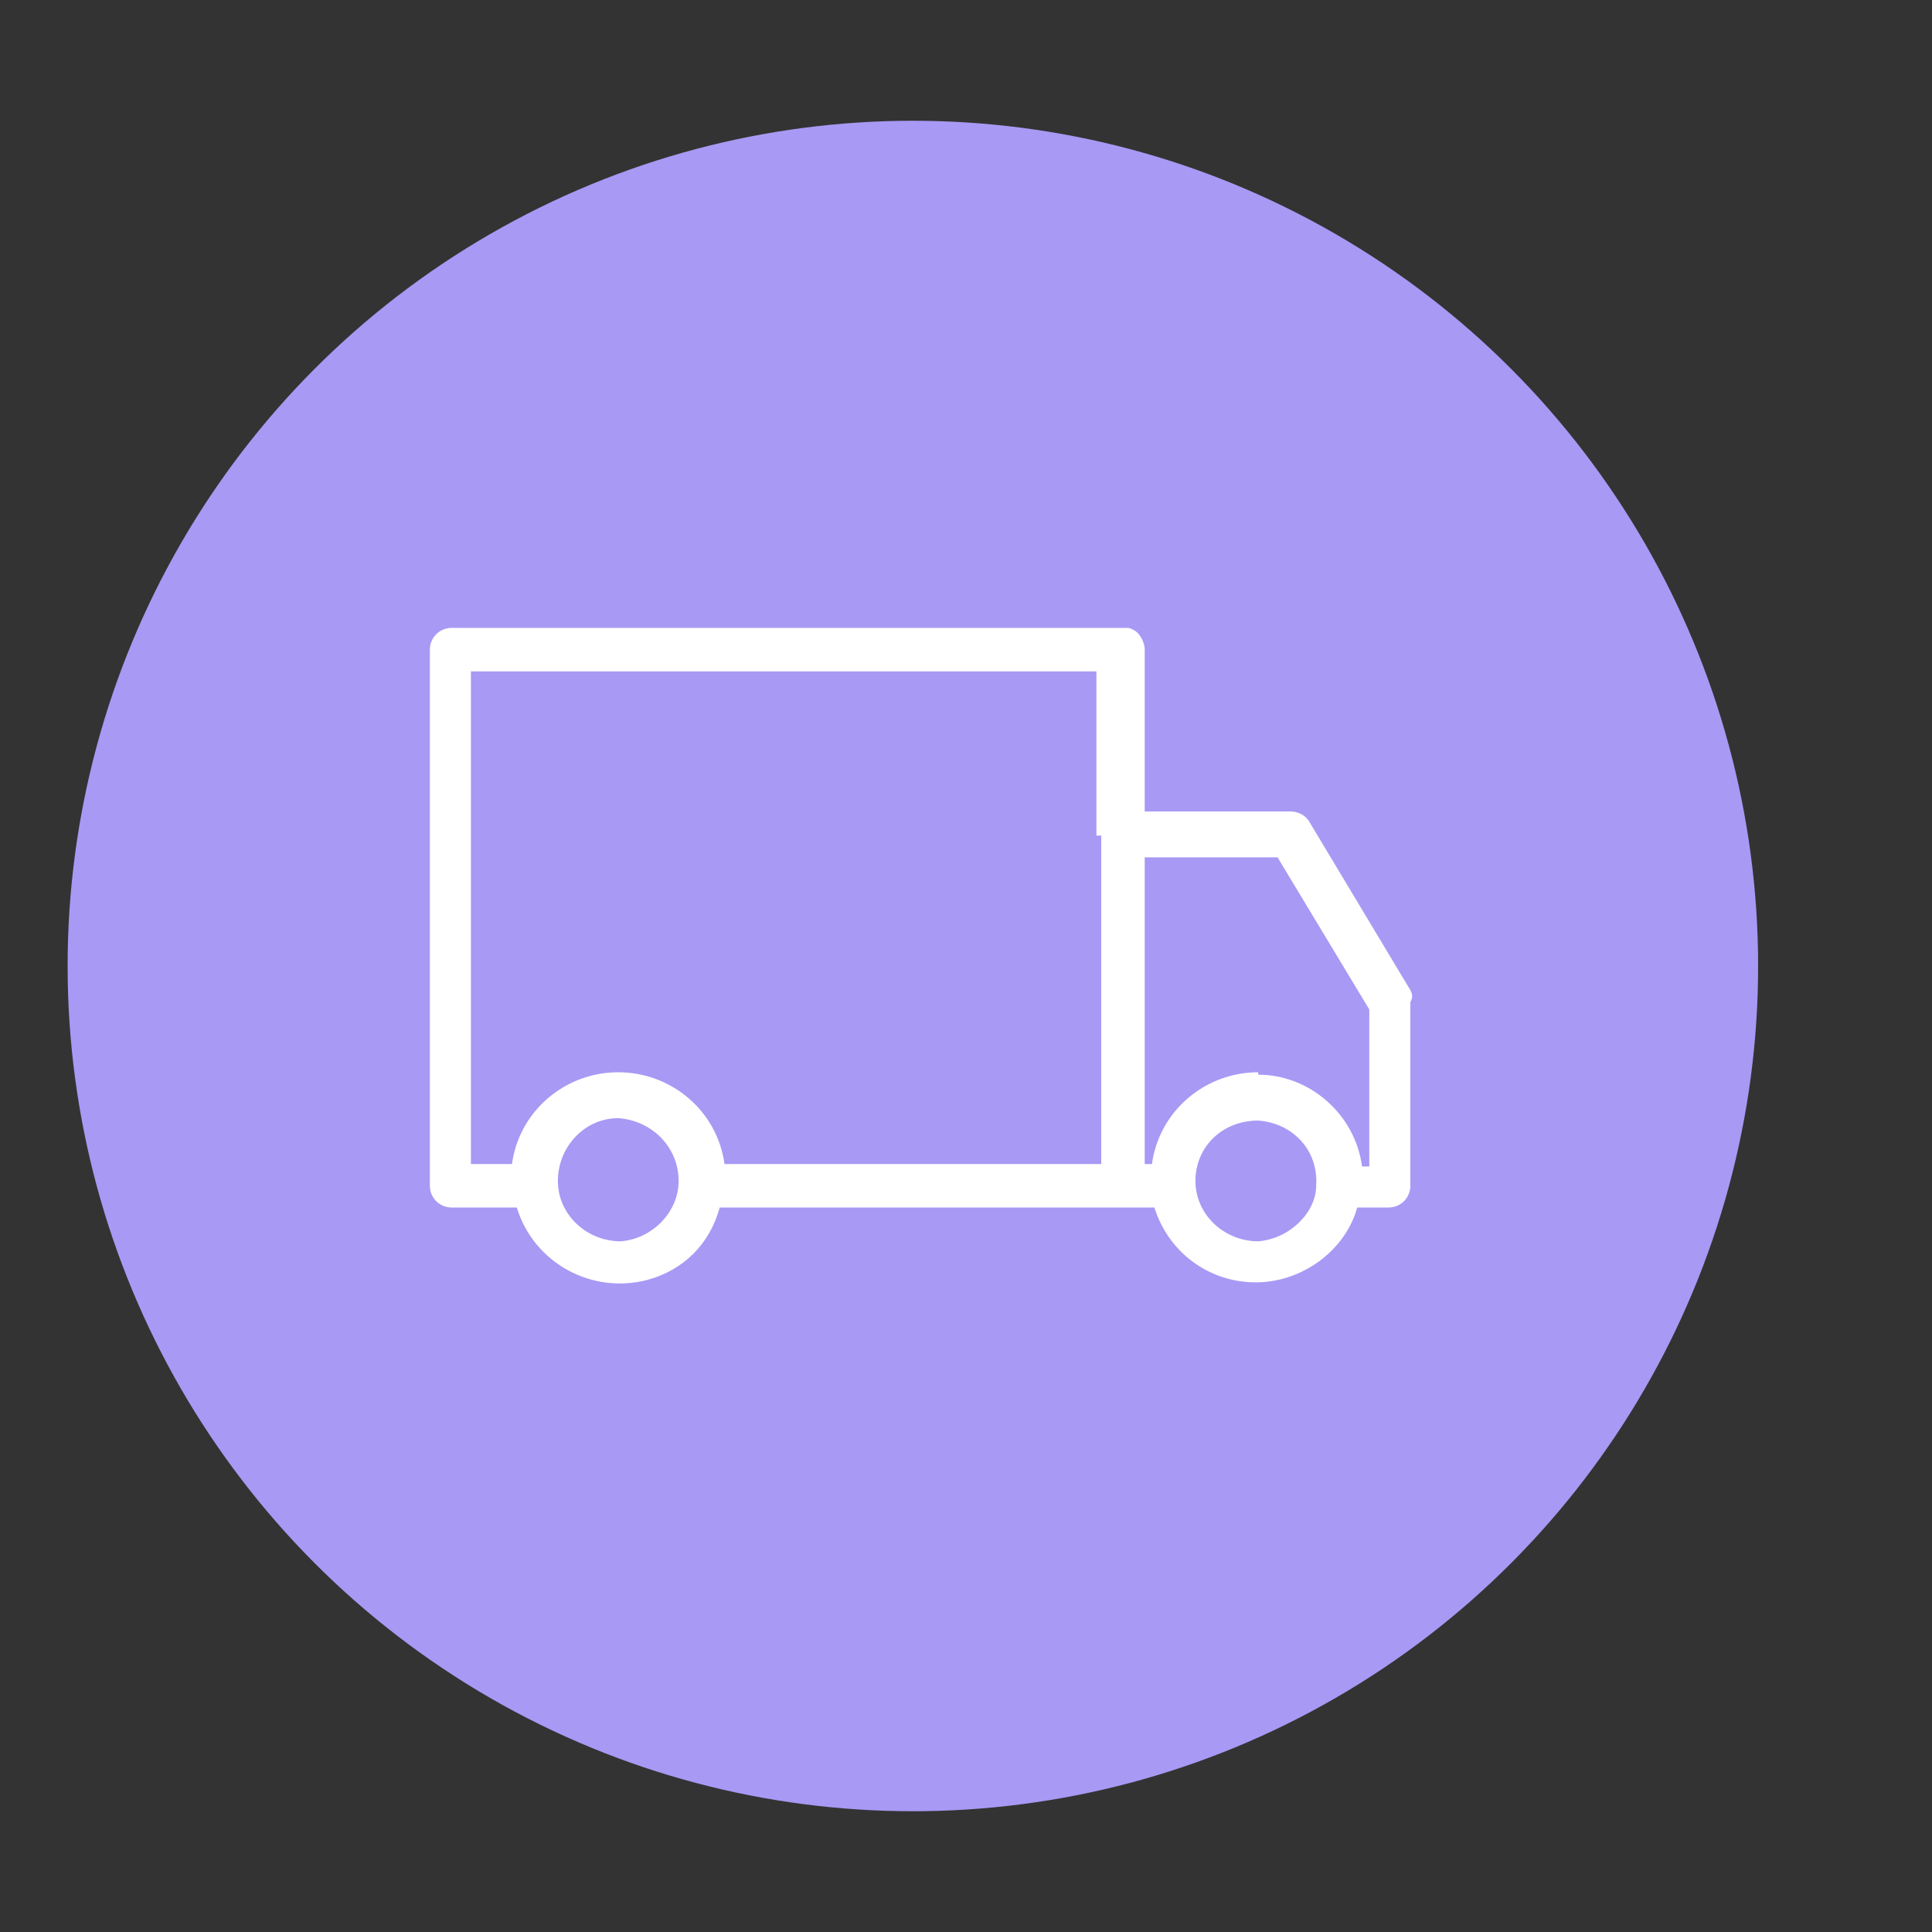
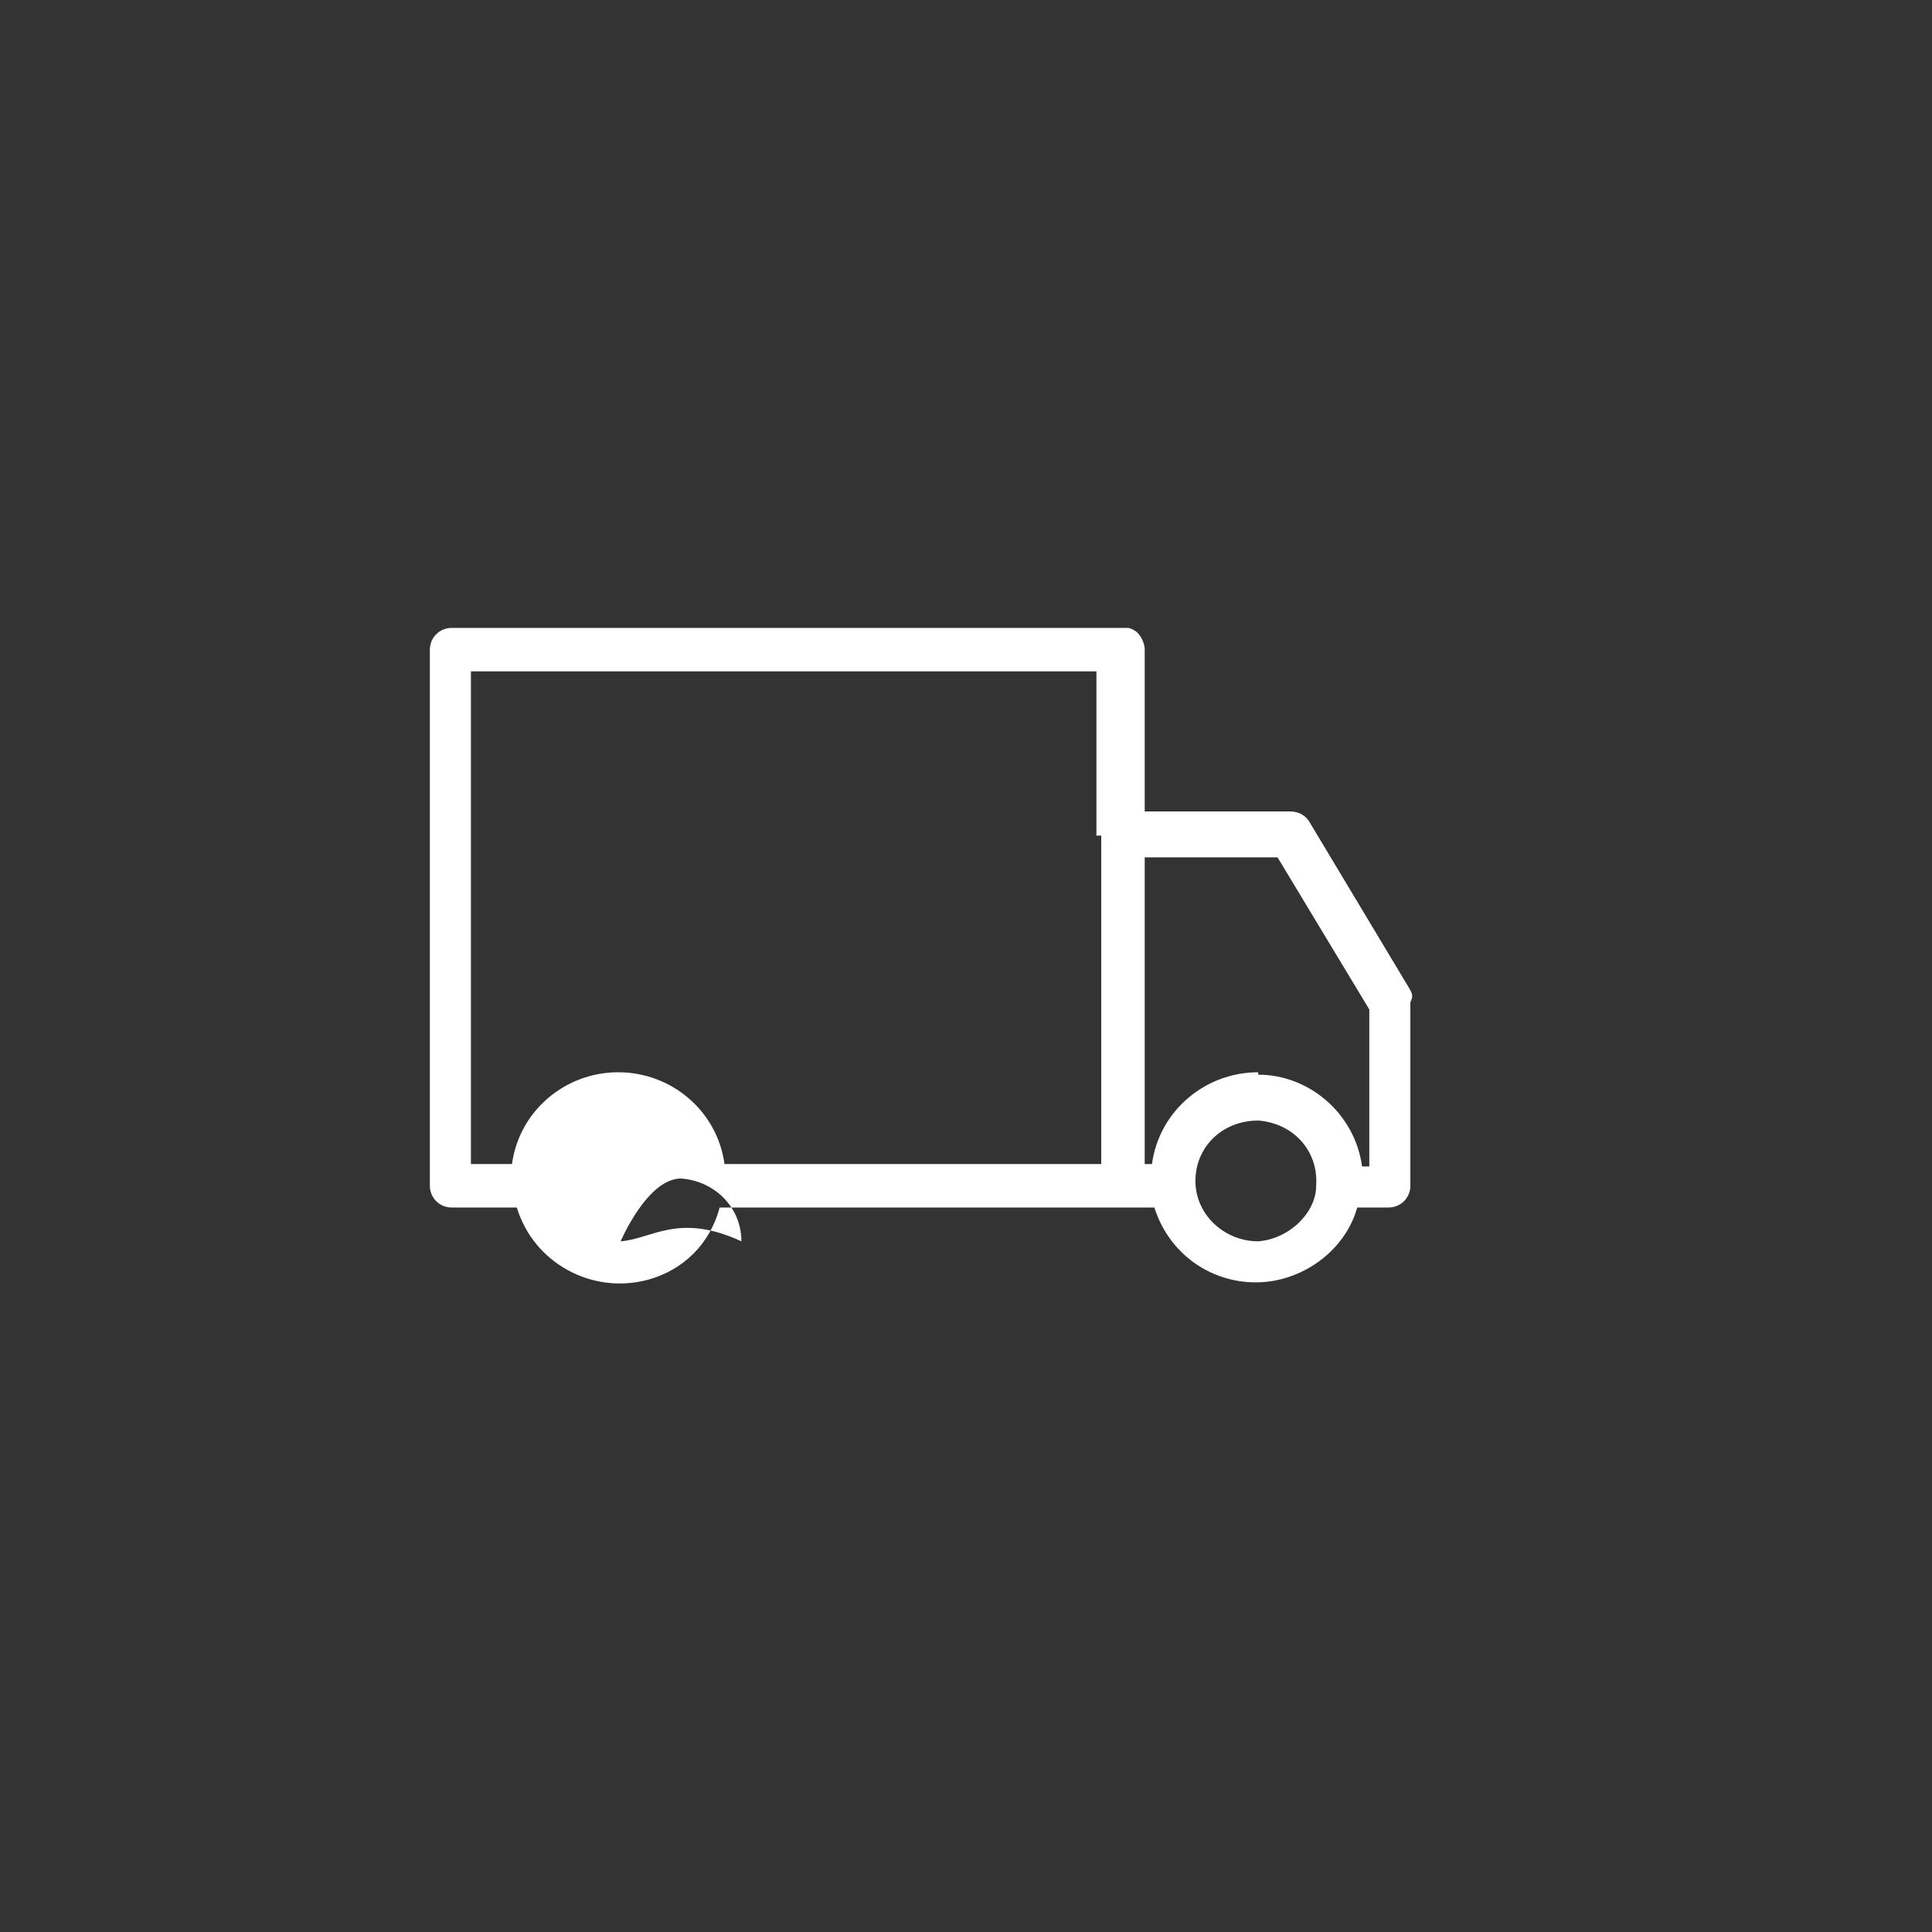
<svg xmlns="http://www.w3.org/2000/svg" xmlns:xlink="http://www.w3.org/1999/xlink" version="1.1" id="Laag_1" x="0px" y="0px" viewBox="0 0 80 80" style="enable-background:new 0 0 80 80;" xml:space="preserve">
  <rect x="0" y="0" width="80" height="80" fill="#333333" stroke="none" />
  <style type="text/css">
	.st0{fill:#A899F5;}
	.st1{clip-path:url(#SVGID_00000161597451748405522040000002962207009093635750_);}
	.st2{fill:#FFFFFF;}
</style>
  <g>
-     <circle id="Ellipse_5-6" class="st0" cx="37.8" cy="40" r="35" />
    <g id="Group_261" transform="translate(570 422)">
      <g>
        <g>
          <defs>
            <rect id="SVGID_1_" x="-552.2" y="-396" width="40.8" height="27.2" />
          </defs>
          <clipPath id="SVGID_00000016064431930900220370000004724126716315377799_">
            <use xlink:href="#SVGID_1_" style="overflow:visible;" />
          </clipPath>
          <g id="Group_260" style="clip-path:url(#SVGID_00000016064431930900220370000004724126716315377799_);">
-             <path id="Path_4567" class="st2" d="M-511.6-381l-0.1,0.1l0,0L-511.6-381l-4.2-7c-0.2-0.3-0.5-0.4-0.8-0.4h-6v-6.7       c0-0.2-0.1-0.5-0.3-0.7c-0.1-0.1-0.3-0.2-0.4-0.2l0,0h-0.2h-0.1l0,0h-27.7c-0.5,0-0.9,0.4-0.9,0.9v22.2c0,0.5,0.4,0.9,0.9,0.9       h2.7c0.7,2.3,3.1,3.6,5.4,3c1.5-0.4,2.6-1.5,3-3h18c0.6,1.9,2.3,3.1,4.2,3.1c1.9,0,3.7-1.3,4.2-3.1h1.3c0.5,0,0.9-0.4,0.9-0.9       v-7.6C-511.5-380.7-511.5-380.8-511.6-381 M-517.9-370.6c-1.4,0-2.6-1.1-2.6-2.5s1.1-2.5,2.6-2.5l0,0c1.4,0.1,2.5,1.2,2.4,2.7       C-515.5-371.8-516.6-370.7-517.9-370.6L-517.9-370.6z M-517.9-377.5v-0.1c-2.2,0-4.1,1.6-4.4,3.8h-0.3v-12.7h5.5l3.8,6.3v6.5       h-0.3C-513.9-375.9-515.8-377.5-517.9-377.5L-517.9-377.5L-517.9-377.5z M-524.4-387.4v13.6H-540c-0.3-2.2-2.2-3.8-4.4-3.8l0,0       c-2.2,0-4.1,1.6-4.4,3.8h-1.7v-20.4h25.9v6.8C-524.4-387.4-524.4-387.4-524.4-387.4 M-544.3-370.6c-1.4,0-2.6-1.1-2.6-2.5       s1.1-2.6,2.5-2.6l0,0c1.4,0.1,2.5,1.2,2.5,2.6C-541.9-371.8-543-370.7-544.3-370.6L-544.3-370.6L-544.3-370.6z" />
+             <path id="Path_4567" class="st2" d="M-511.6-381l-0.1,0.1l0,0L-511.6-381l-4.2-7c-0.2-0.3-0.5-0.4-0.8-0.4h-6v-6.7       c0-0.2-0.1-0.5-0.3-0.7c-0.1-0.1-0.3-0.2-0.4-0.2l0,0h-0.2h-0.1l0,0h-27.7c-0.5,0-0.9,0.4-0.9,0.9v22.2c0,0.5,0.4,0.9,0.9,0.9       h2.7c0.7,2.3,3.1,3.6,5.4,3c1.5-0.4,2.6-1.5,3-3h18c0.6,1.9,2.3,3.1,4.2,3.1c1.9,0,3.7-1.3,4.2-3.1h1.3c0.5,0,0.9-0.4,0.9-0.9       v-7.6C-511.5-380.7-511.5-380.8-511.6-381 M-517.9-370.6c-1.4,0-2.6-1.1-2.6-2.5s1.1-2.5,2.6-2.5l0,0c1.4,0.1,2.5,1.2,2.4,2.7       C-515.5-371.8-516.6-370.7-517.9-370.6L-517.9-370.6z M-517.9-377.5v-0.1c-2.2,0-4.1,1.6-4.4,3.8h-0.3v-12.7h5.5l3.8,6.3v6.5       h-0.3C-513.9-375.9-515.8-377.5-517.9-377.5L-517.9-377.5L-517.9-377.5z M-524.4-387.4v13.6H-540c-0.3-2.2-2.2-3.8-4.4-3.8l0,0       c-2.2,0-4.1,1.6-4.4,3.8h-1.7v-20.4h25.9v6.8C-524.4-387.4-524.4-387.4-524.4-387.4 M-544.3-370.6s1.1-2.6,2.5-2.6l0,0c1.4,0.1,2.5,1.2,2.5,2.6C-541.9-371.8-543-370.7-544.3-370.6L-544.3-370.6L-544.3-370.6z" />
          </g>
        </g>
      </g>
    </g>
  </g>
</svg>